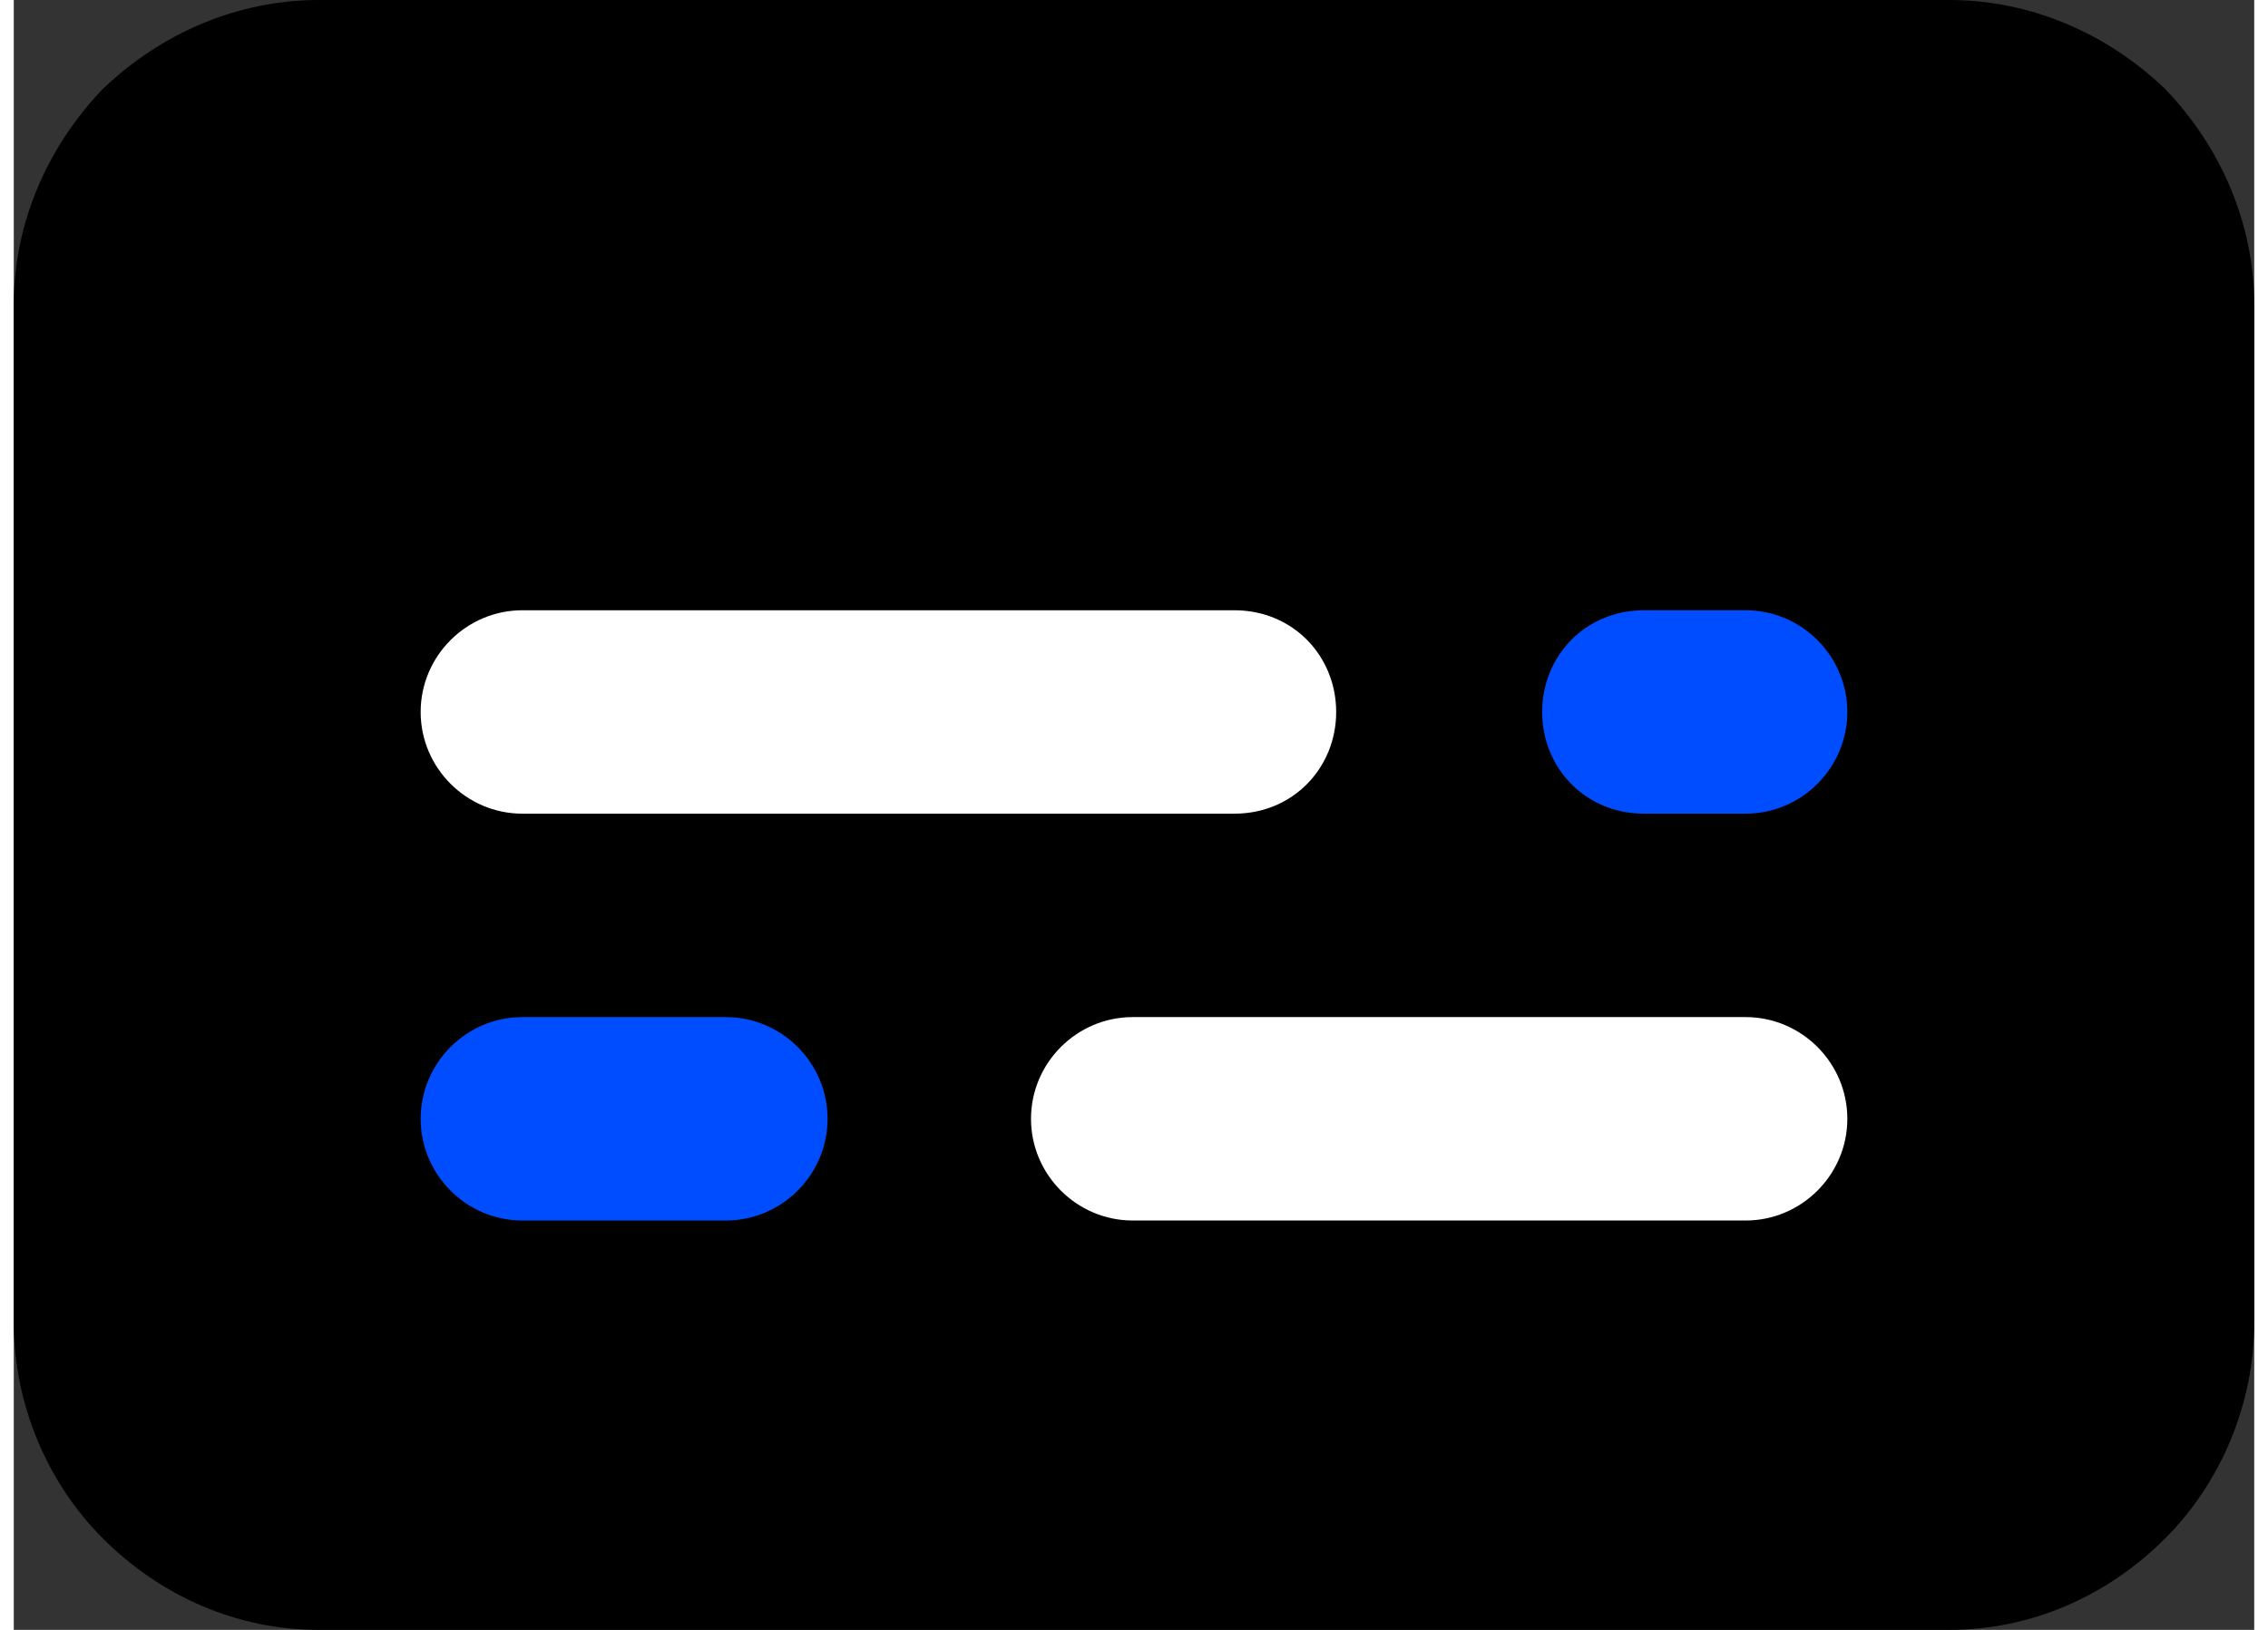
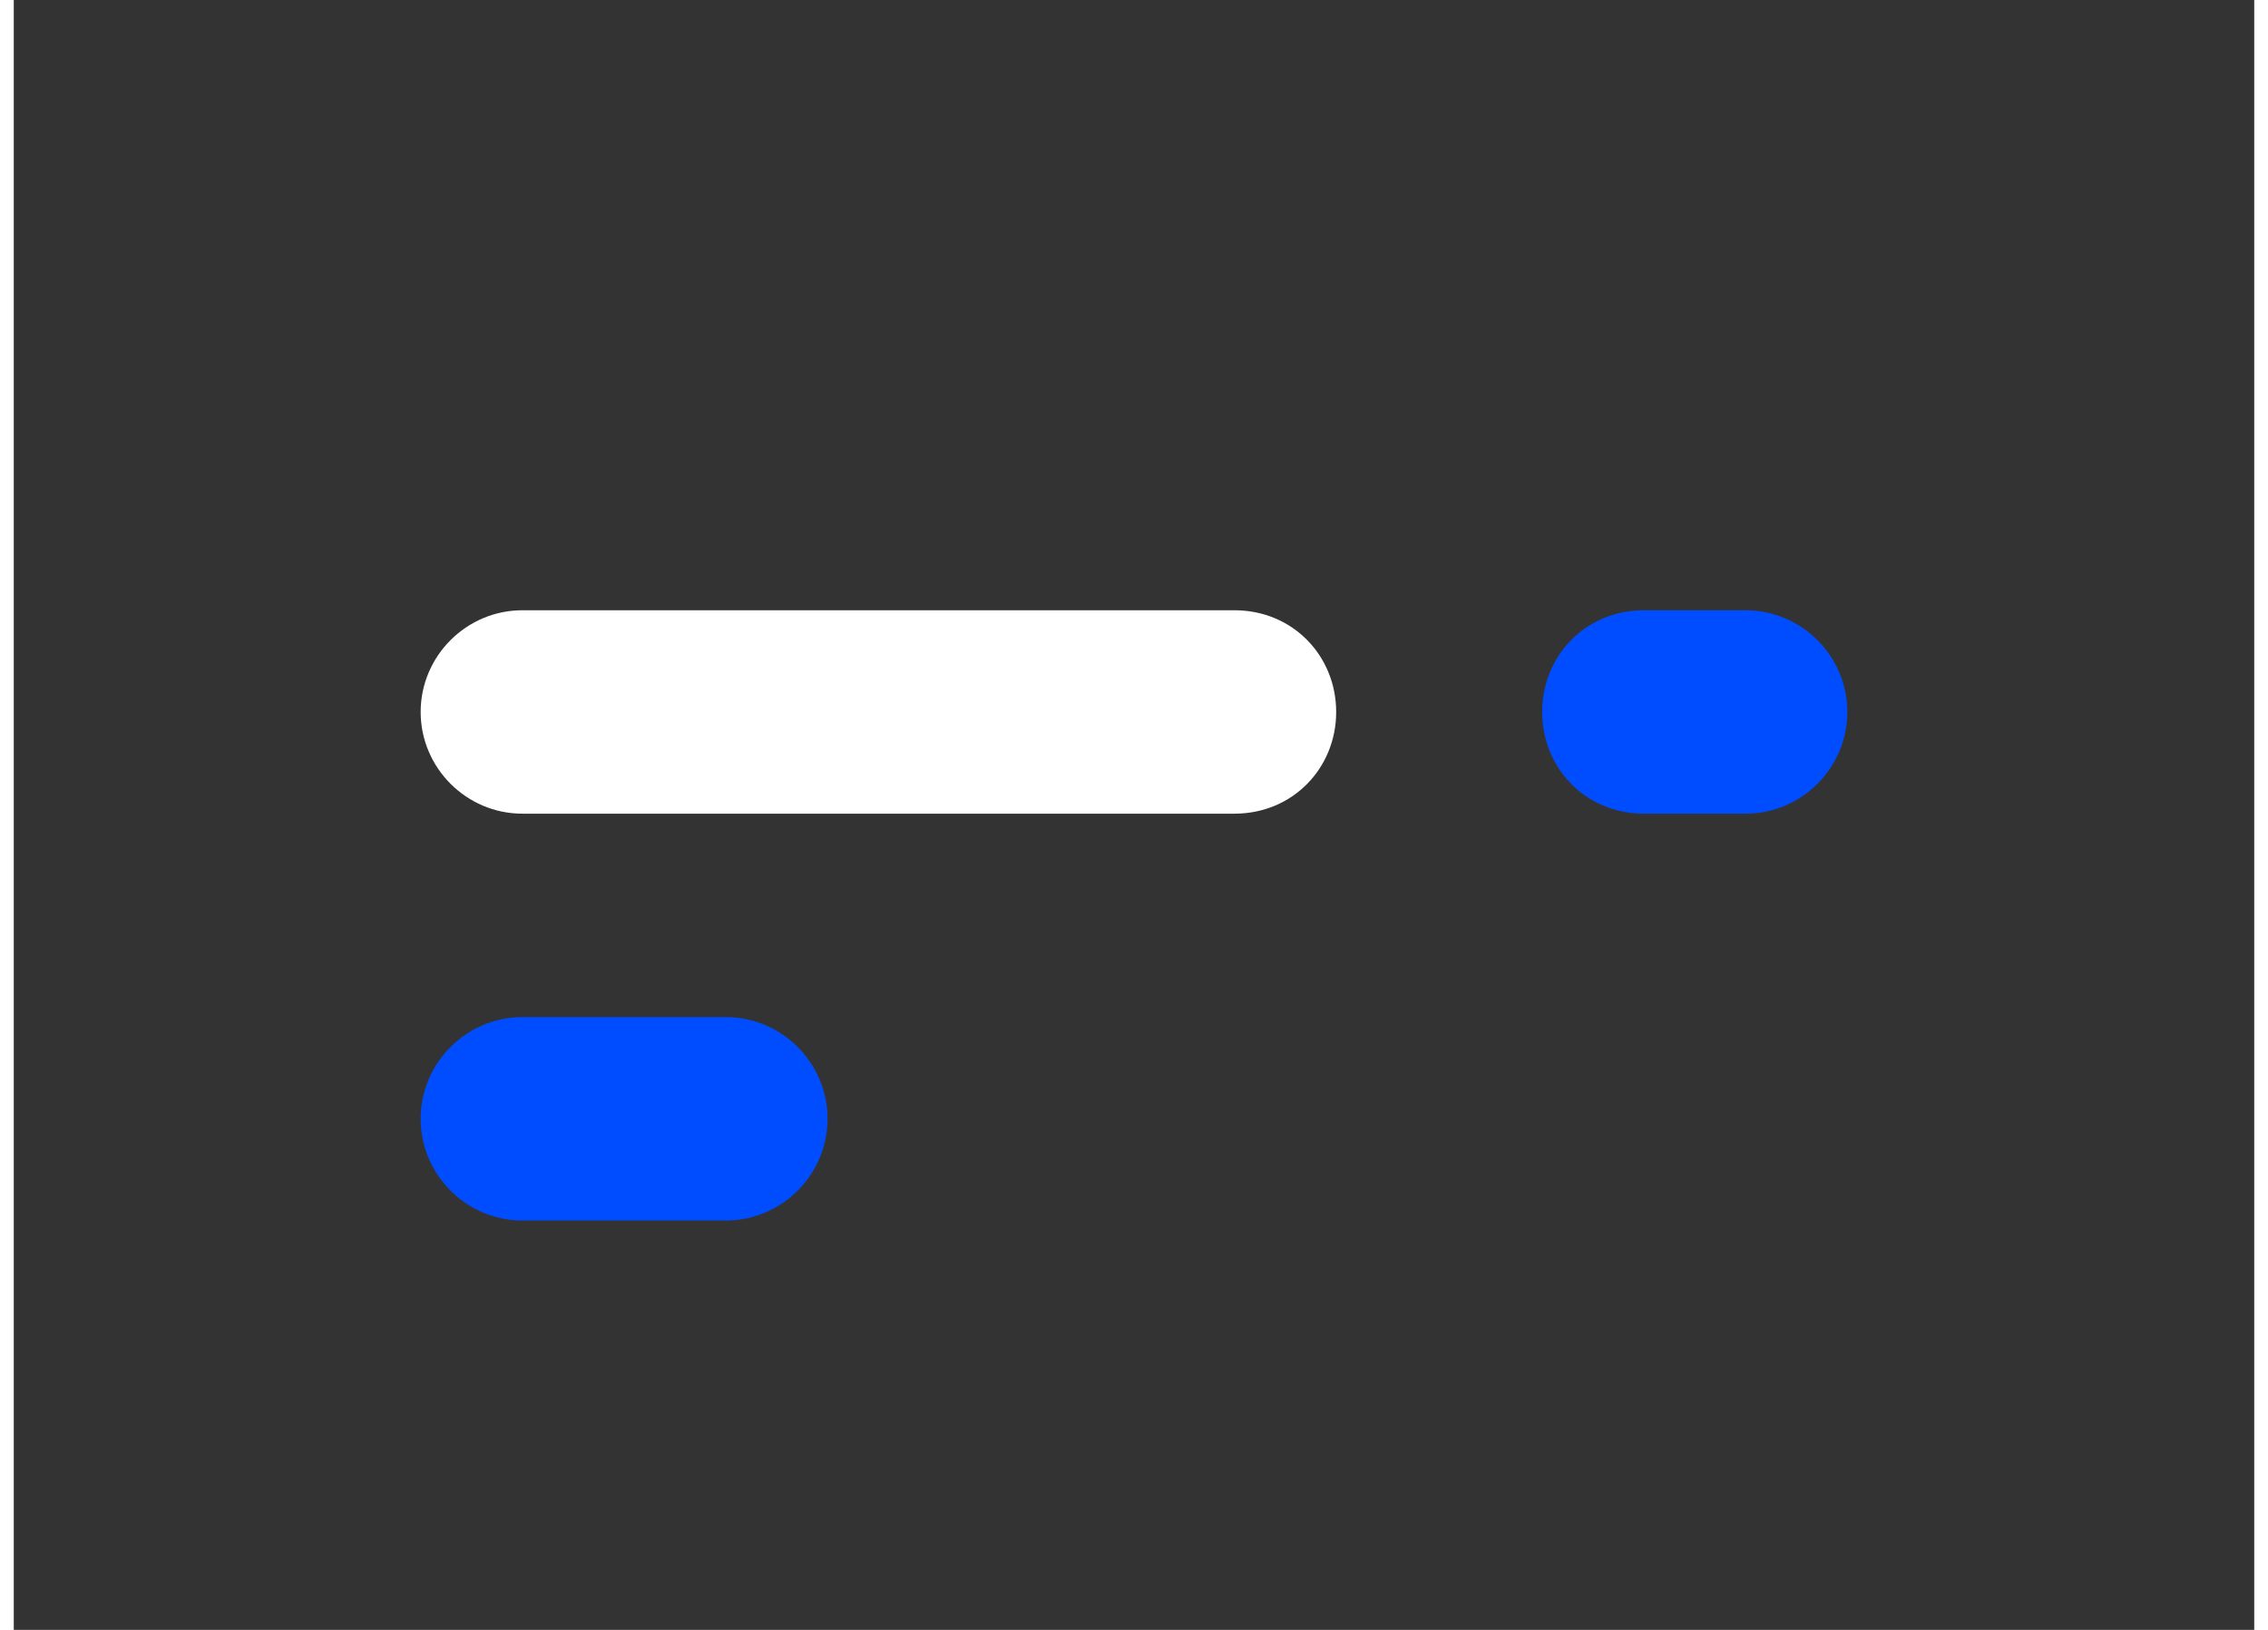
<svg xmlns="http://www.w3.org/2000/svg" xml:space="preserve" width="32px" height="23px" version="1.1" style="shape-rendering:geometricPrecision; text-rendering:geometricPrecision; image-rendering:optimizeQuality; fill-rule:evenodd; clip-rule:evenodd" viewBox="0 0 0.881 0.641">
  <rect x="0" y="0" width="0.881" height="0.641" fill="#333333" stroke="none" />
  <defs>
    <style type="text/css">
   
    .fil0 {fill:black}
    .fil1 {fill:#004DFF}
    .fil2 {fill:white}
   
  </style>
  </defs>
  <g id="Layer_x0020_1">
-     <path class="fil0" d="M0.881 0.12c0,-0.032 -0.013,-0.062 -0.035,-0.085 -0.023,-0.022 -0.053,-0.035 -0.085,-0.035 -0.154,0 -0.487,0 -0.641,0 -0.032,0 -0.062,0.013 -0.085,0.035 -0.022,0.023 -0.035,0.053 -0.035,0.085l0 0.4c0,0.032 0.013,0.063 0.035,0.085 0.023,0.023 0.053,0.036 0.085,0.036l0.641 0c0.032,0 0.062,-0.013 0.085,-0.036 0.022,-0.022 0.035,-0.053 0.035,-0.085l0 -0.4z" />
    <path class="fil1" d="M0.2 0.48l0.08 0c0.022,0 0.04,-0.018 0.04,-0.04 0,-0.022 -0.018,-0.04 -0.04,-0.04l-0.08 0c-0.022,0 -0.04,0.018 -0.04,0.04 0,0.022 0.018,0.04 0.04,0.04l0 0zm0.441 -0.16l0.04 0c0.022,0 0.04,-0.018 0.04,-0.04 0,-0.022 -0.018,-0.04 -0.04,-0.04l-0.04 0c-0.023,0 -0.04,0.018 -0.04,0.04 0,0.022 0.017,0.04 0.04,0.04l0 0z" />
    <path class="fil2" d="M0.2 0.32l0.28 0c0.023,0 0.04,-0.018 0.04,-0.04 0,-0.022 -0.017,-0.04 -0.04,-0.04l-0.28 0c-0.022,0 -0.04,0.018 -0.04,0.04 0,0.022 0.018,0.04 0.04,0.04l0 0z" />
-     <path class="fil2" d="M0.44 0.48l0.241 0c0.022,0 0.04,-0.018 0.04,-0.04 0,-0.022 -0.018,-0.04 -0.04,-0.04l-0.241 0c-0.022,0 -0.04,0.018 -0.04,0.04 0,0.022 0.018,0.04 0.04,0.04l0 0z" />
  </g>
</svg>